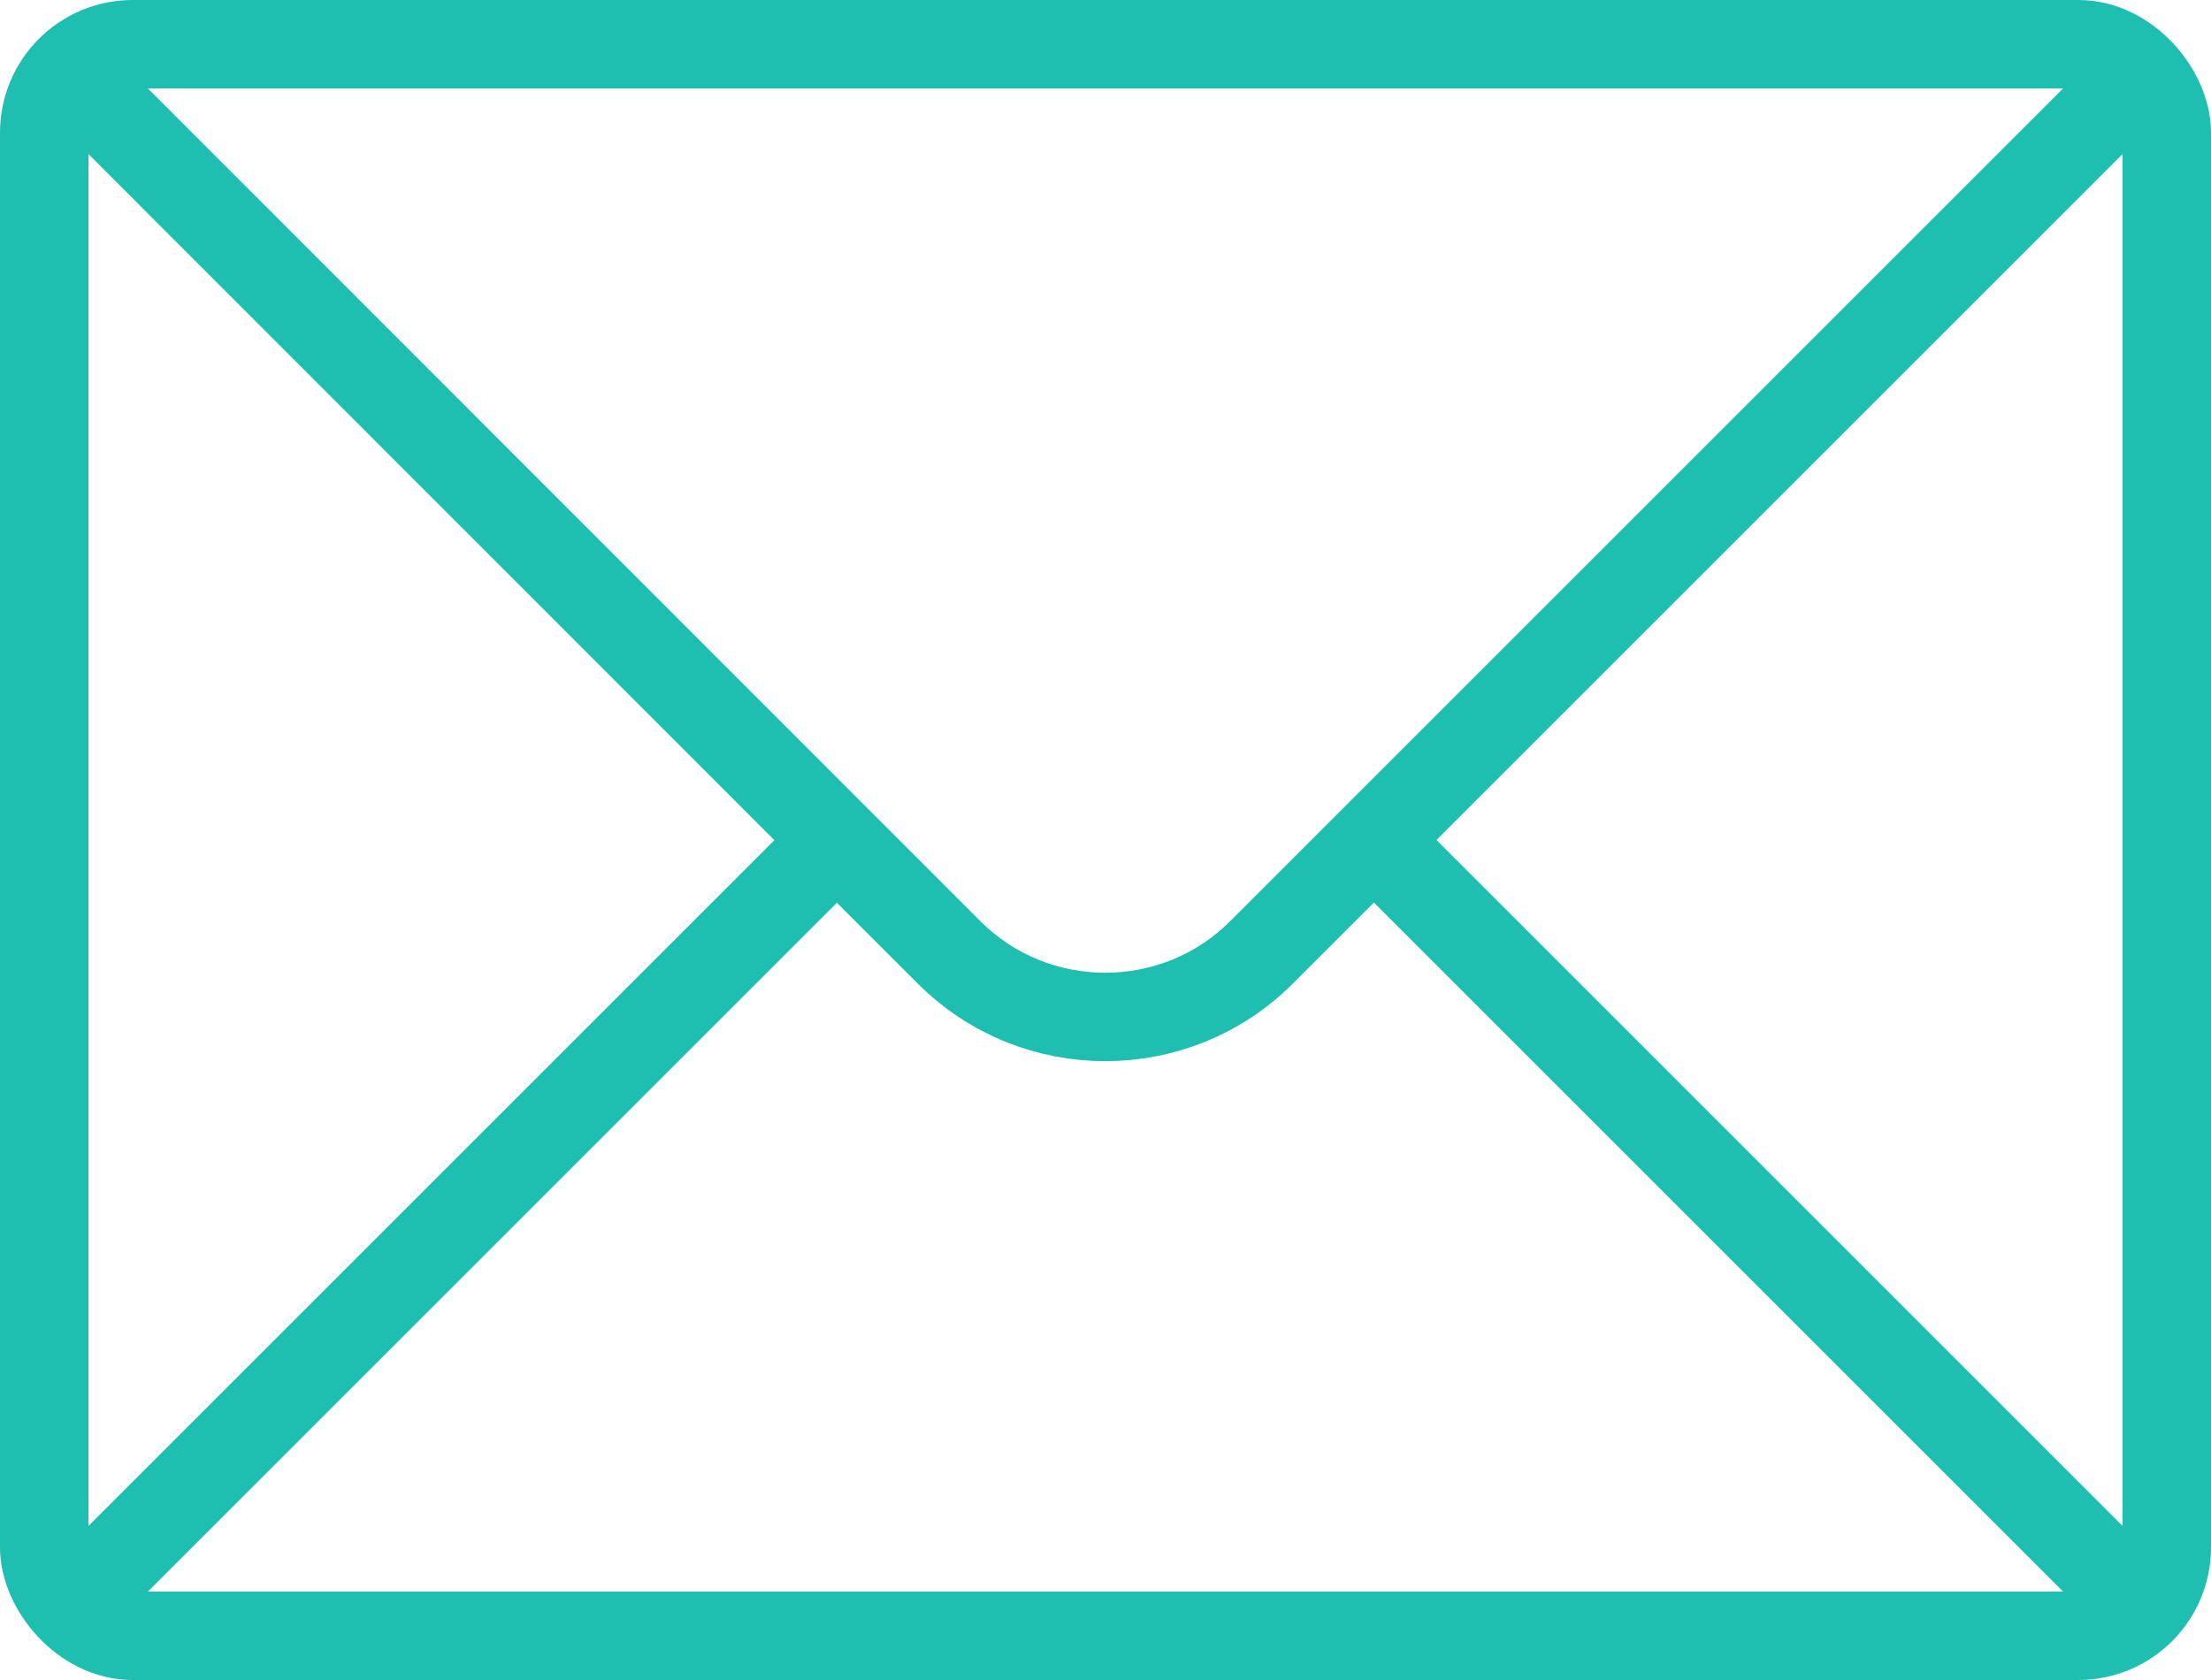
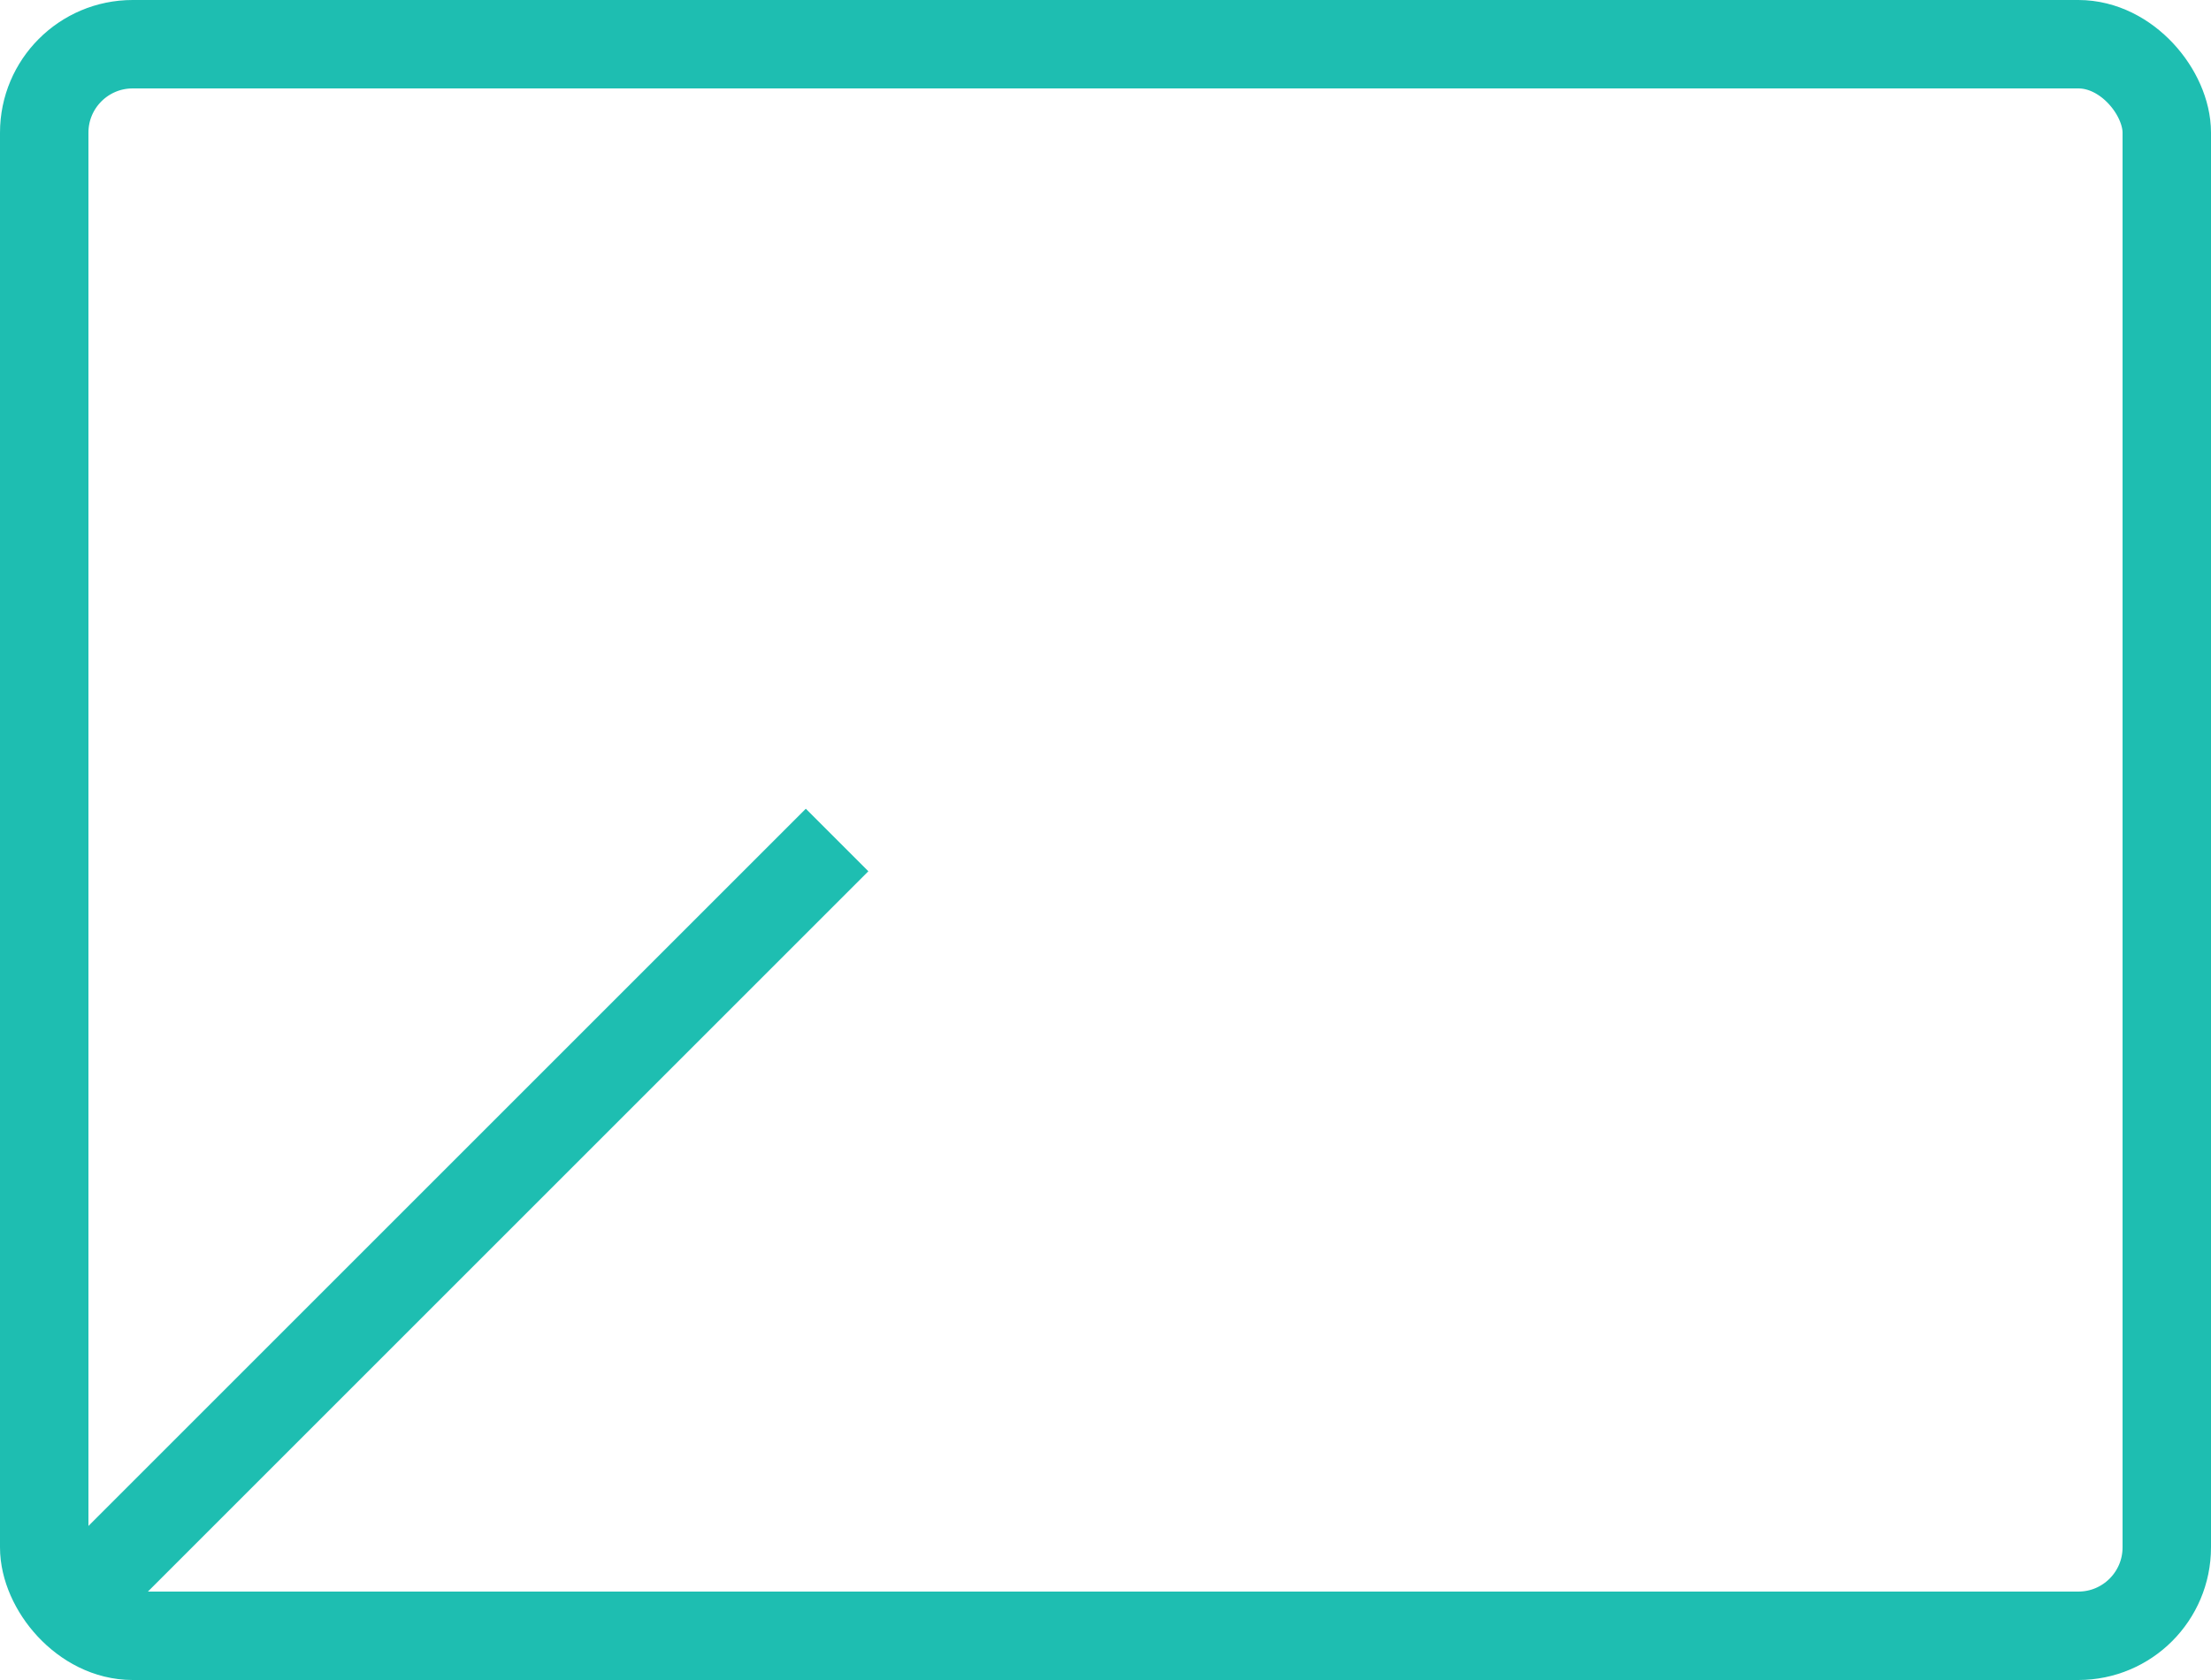
<svg xmlns="http://www.w3.org/2000/svg" id="Capa_2" viewBox="0 0 50 38">
  <defs>
    <style>.cls-1{fill:none;stroke:#1ebeb1;stroke-miterlimit:10;stroke-width:2px;}</style>
  </defs>
  <g id="icon">
    <g>
      <rect class="cls-1" x="1" y="1" width="48" height="36" rx="2" ry="2" />
      <line class="cls-1" x1="18.93" y1="19" x2="1.55" y2="36.38" />
-       <line class="cls-1" x1="48.45" y1="36.38" x2="31.07" y2="19" />
-       <path class="cls-1" d="M1.55,1.62L21.46,21.54c1.95,1.95,5.12,1.95,7.07,0L48.45,1.62" />
    </g>
  </g>
</svg>